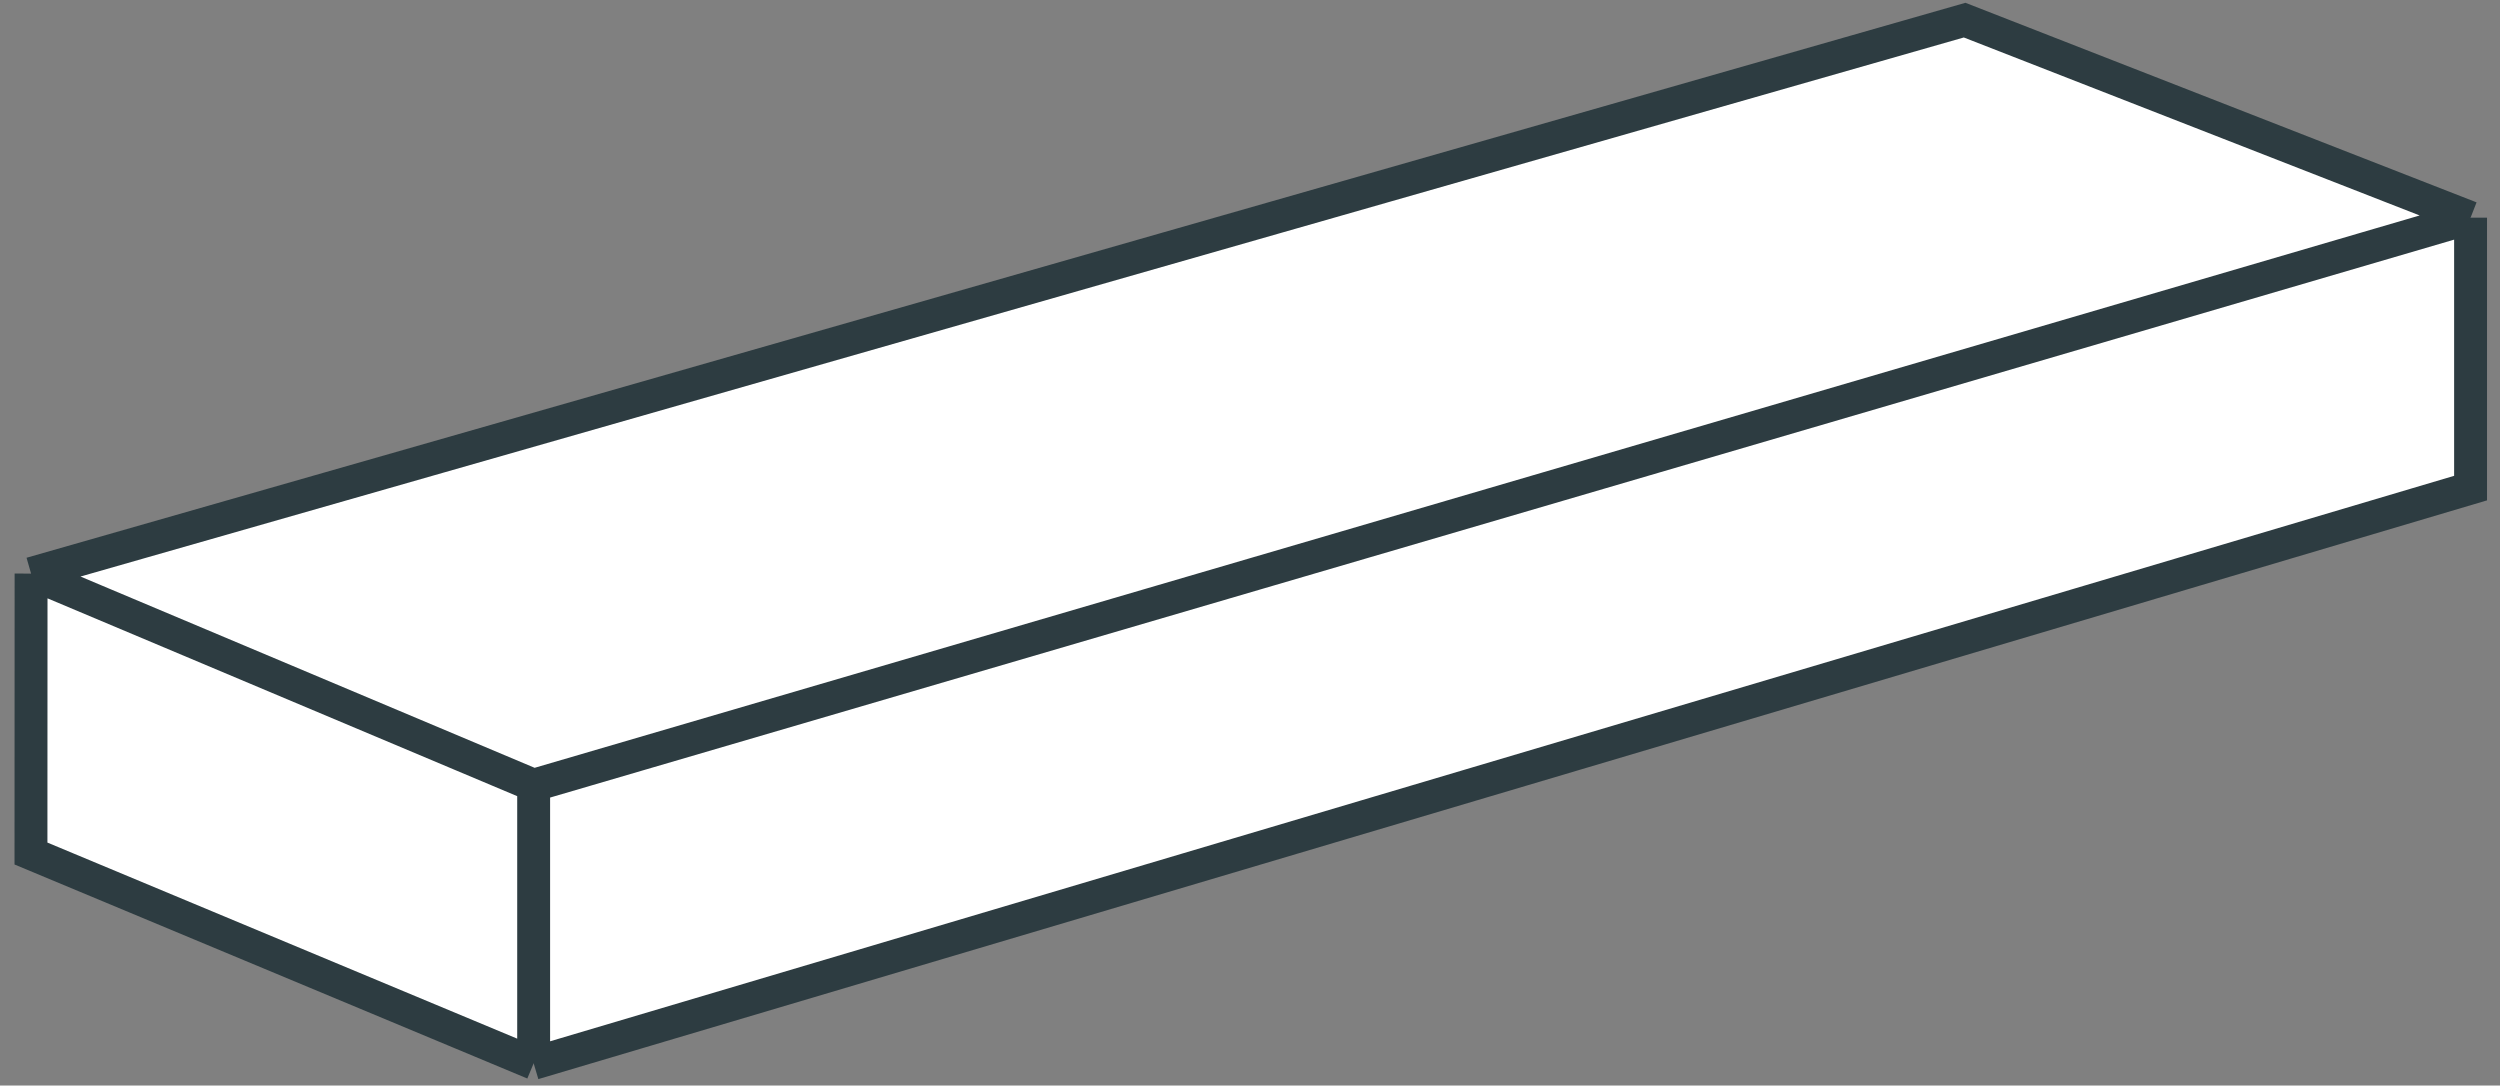
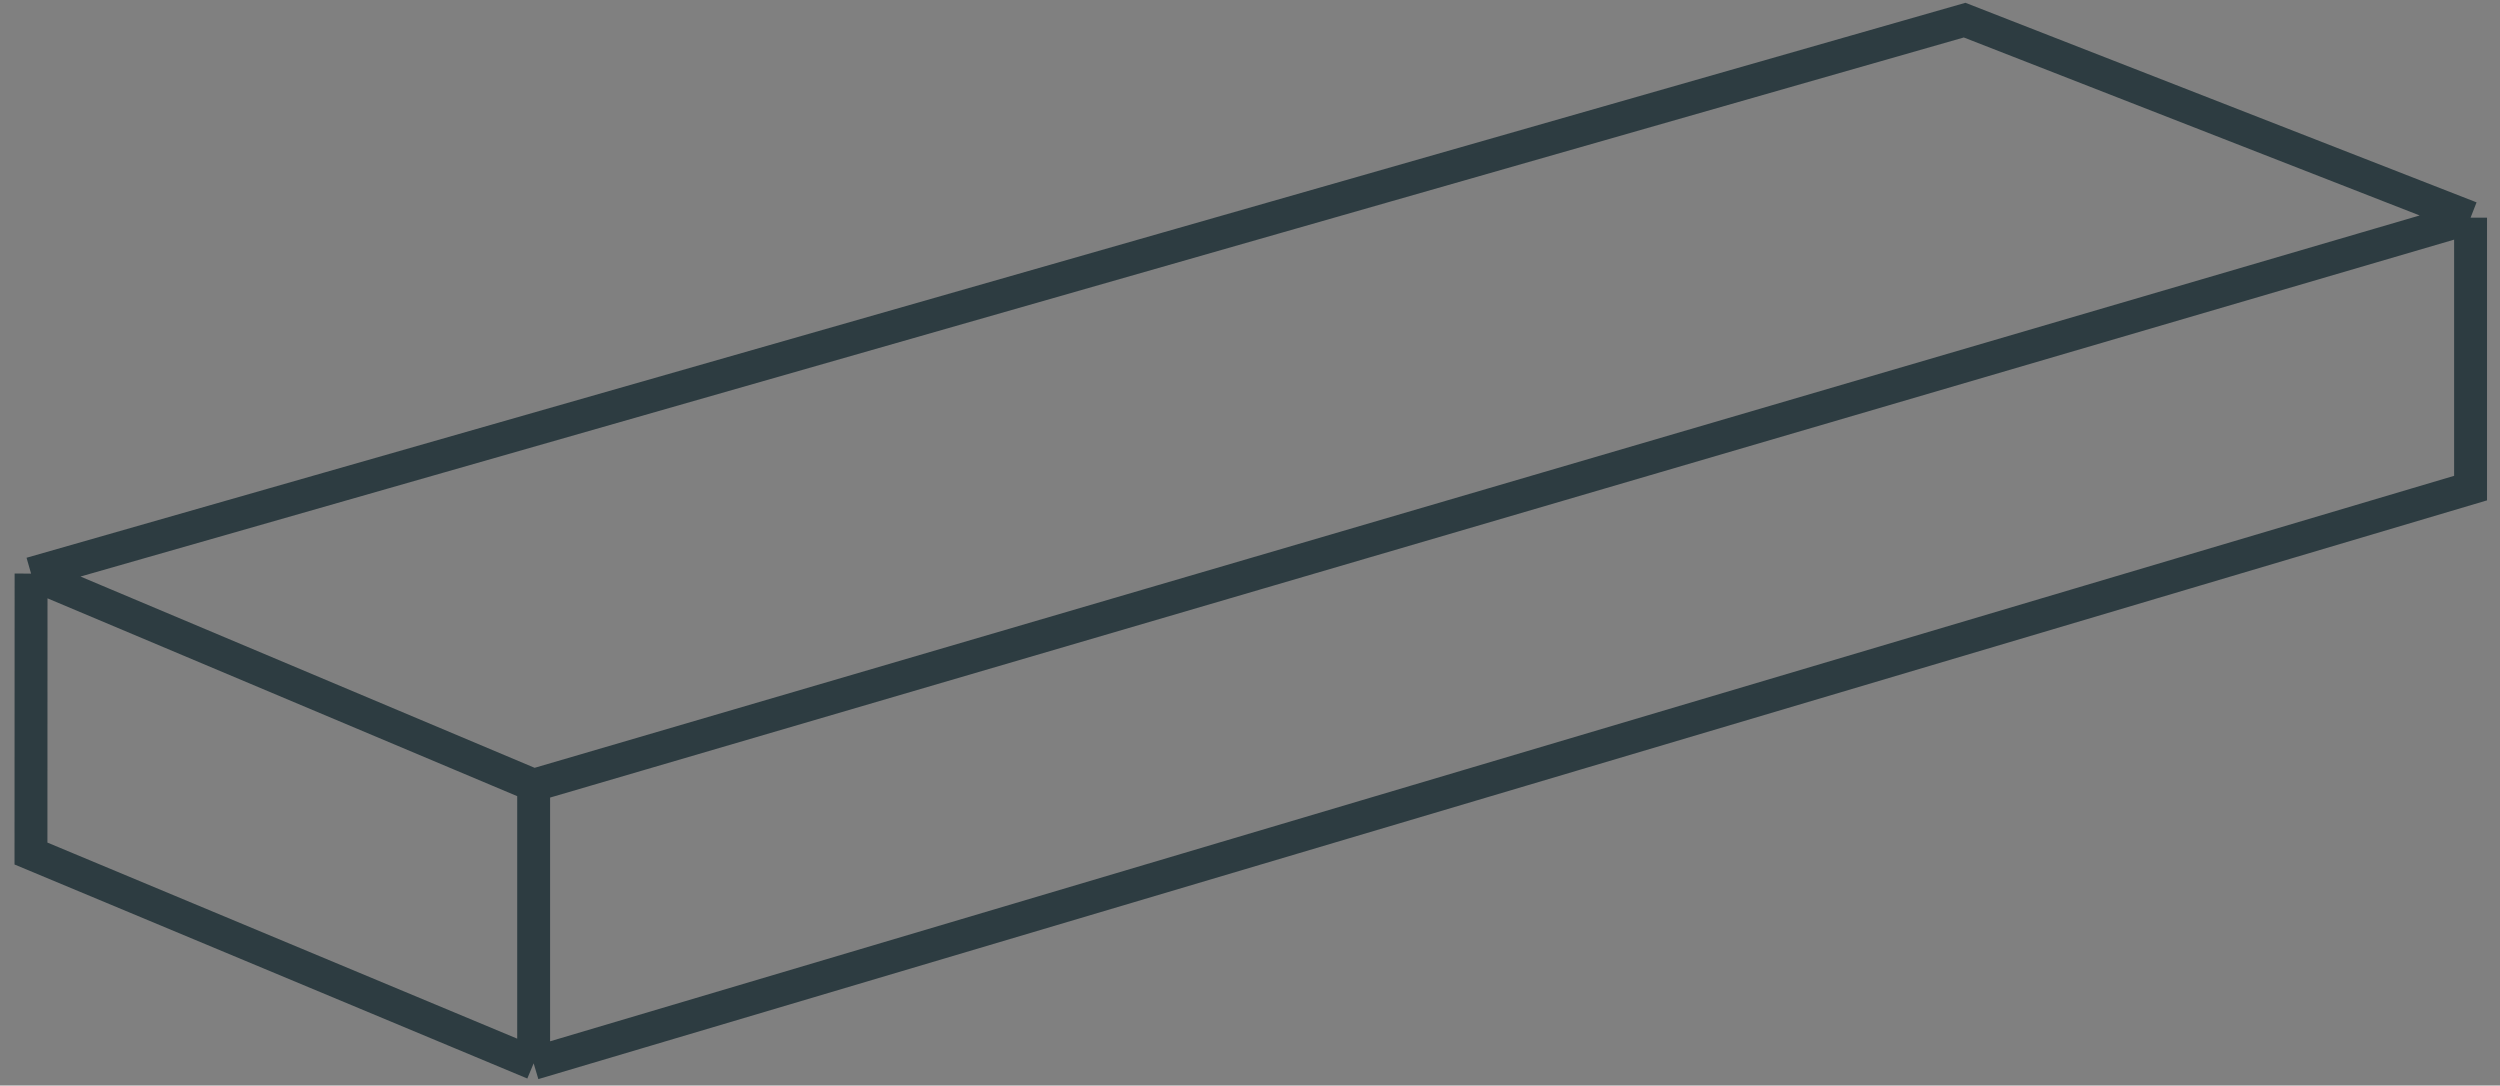
<svg xmlns="http://www.w3.org/2000/svg" width="152" height="66" viewBox="0 0 152 66" fill="none">
  <rect x="0" y="0" width="152" height="66" fill="#808080" stroke="none" />
-   <path d="M1.883 51.895L1.889 34.873L119.449 1.224L150.211 13.235V29.676L32.446 64.651L1.883 51.895Z" fill="white" />
  <path d="M1.889 34.873L1.883 51.895L32.446 64.651M1.889 34.873L119.449 1.224L150.211 13.235M1.889 34.873L32.446 47.743M32.446 64.651L150.211 29.676V13.235M32.446 64.651V47.743M150.211 13.235L32.446 47.743" stroke="#2D3C41" stroke-width="2" />
</svg>